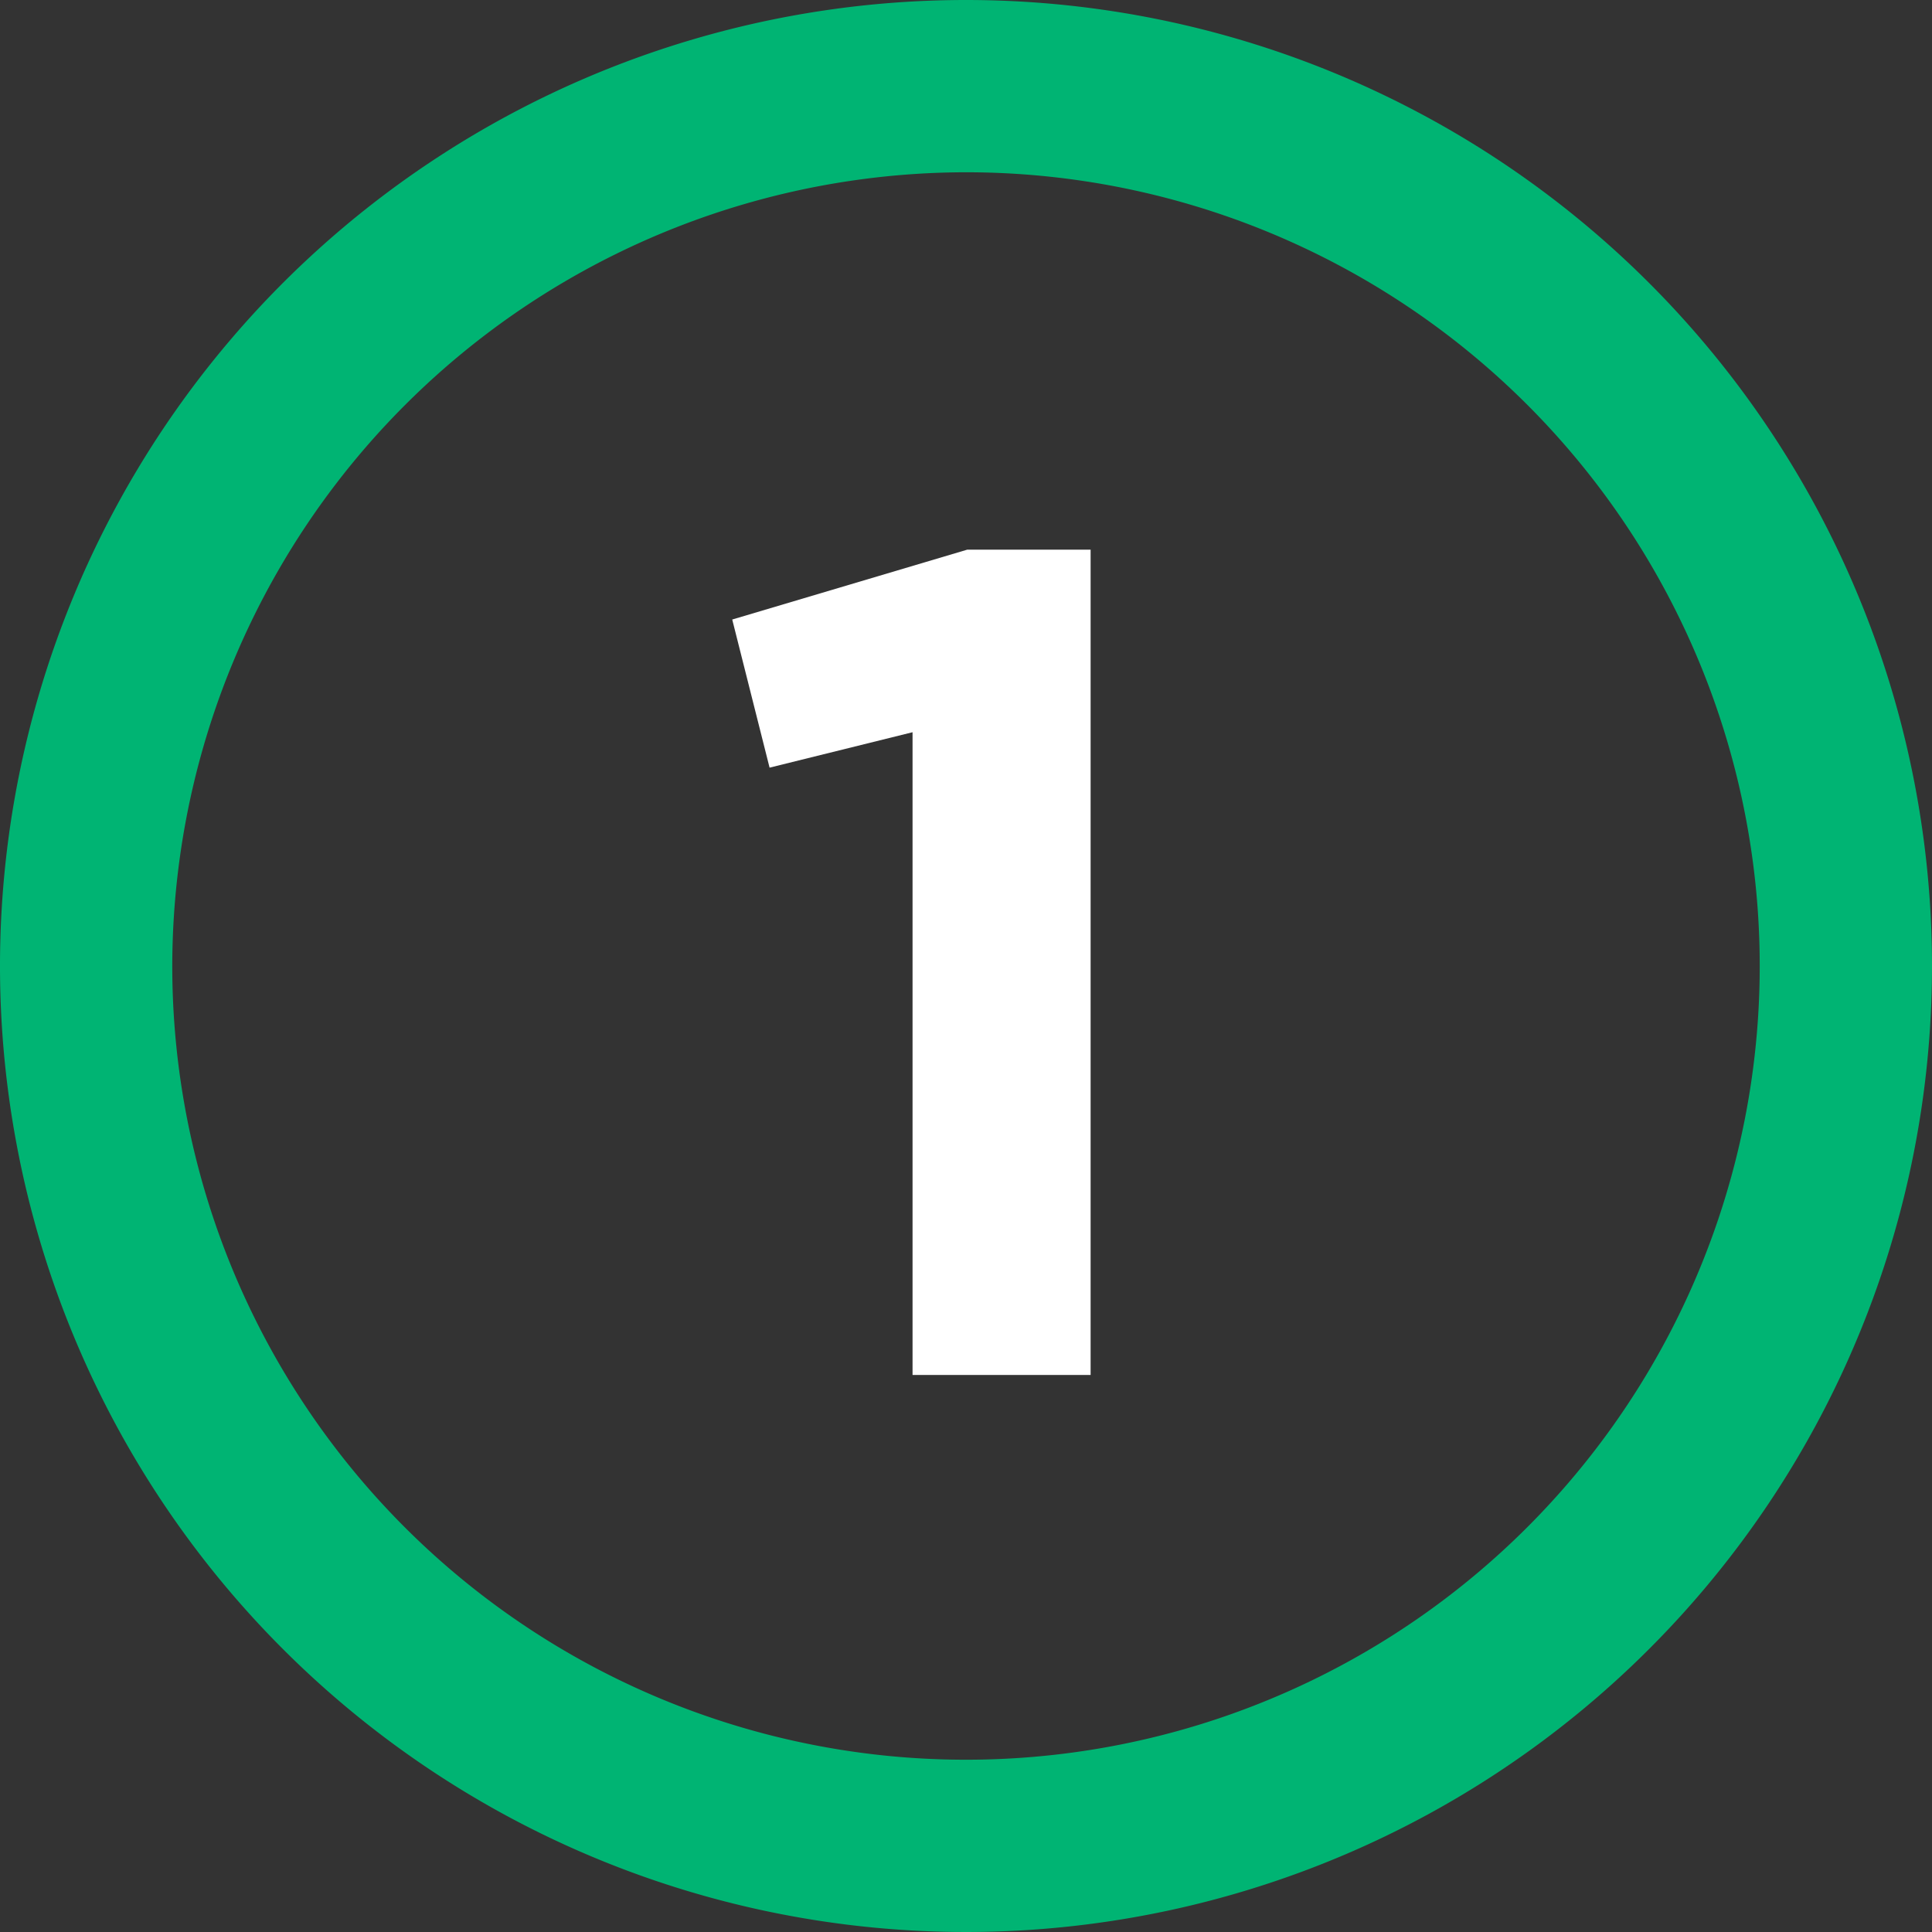
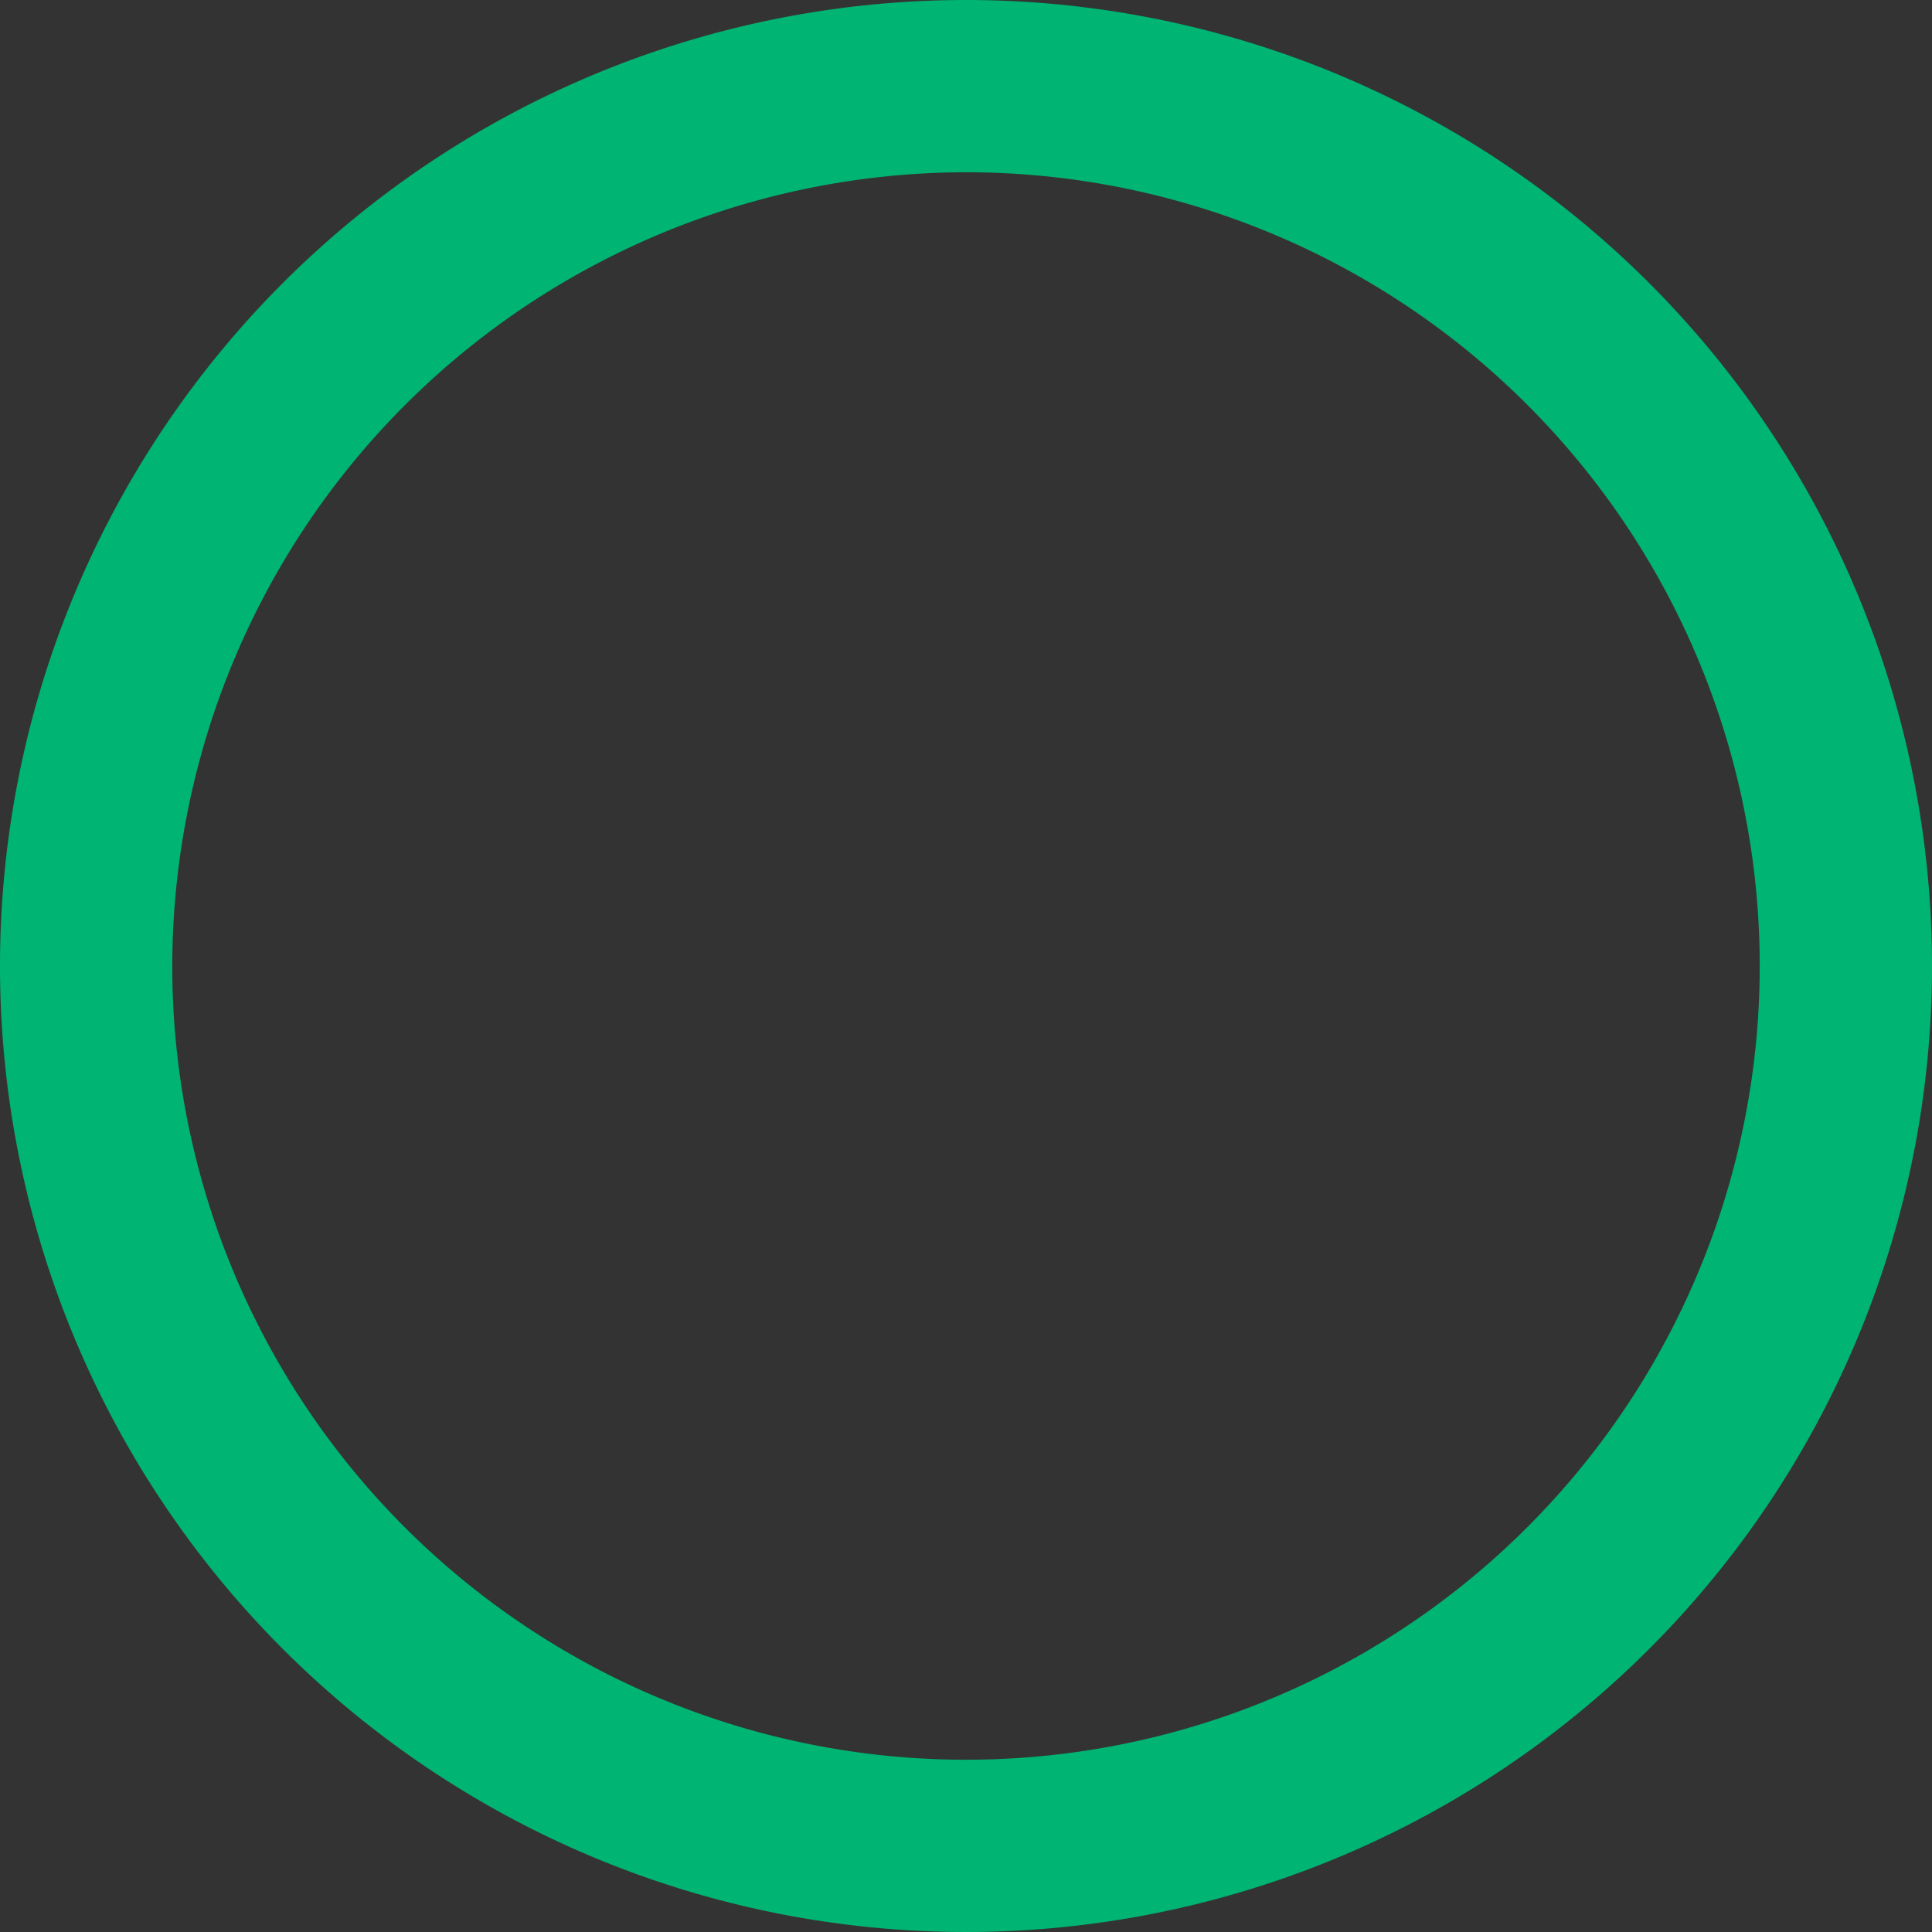
<svg xmlns="http://www.w3.org/2000/svg" viewBox="0 0 60 60">
  <rect x="0" y="0" width="60" height="60" fill="#333333" stroke="none" />
  <defs>
    <style>.cls-1{fill:#00b473;}.cls-2{fill:#fff;}</style>
  </defs>
  <title>o que é 01_1</title>
  <g id="Camada_2">
    <g id="Conteúdo">
      <path d="M30 5.35A24.65 24.65 0 1 1 5.35 30 24.68 24.68 0 0 1 30 5.35M30 0a30 30 0 1 0 30 30A30 30 0 0 0 30 0z" class="cls-1" />
-       <path d="M28.34 22.74l-4.44 1.1-1.16-4.6 7.3-2.17h3.83V42.7h-5.53z" class="cls-2" />
    </g>
  </g>
</svg>